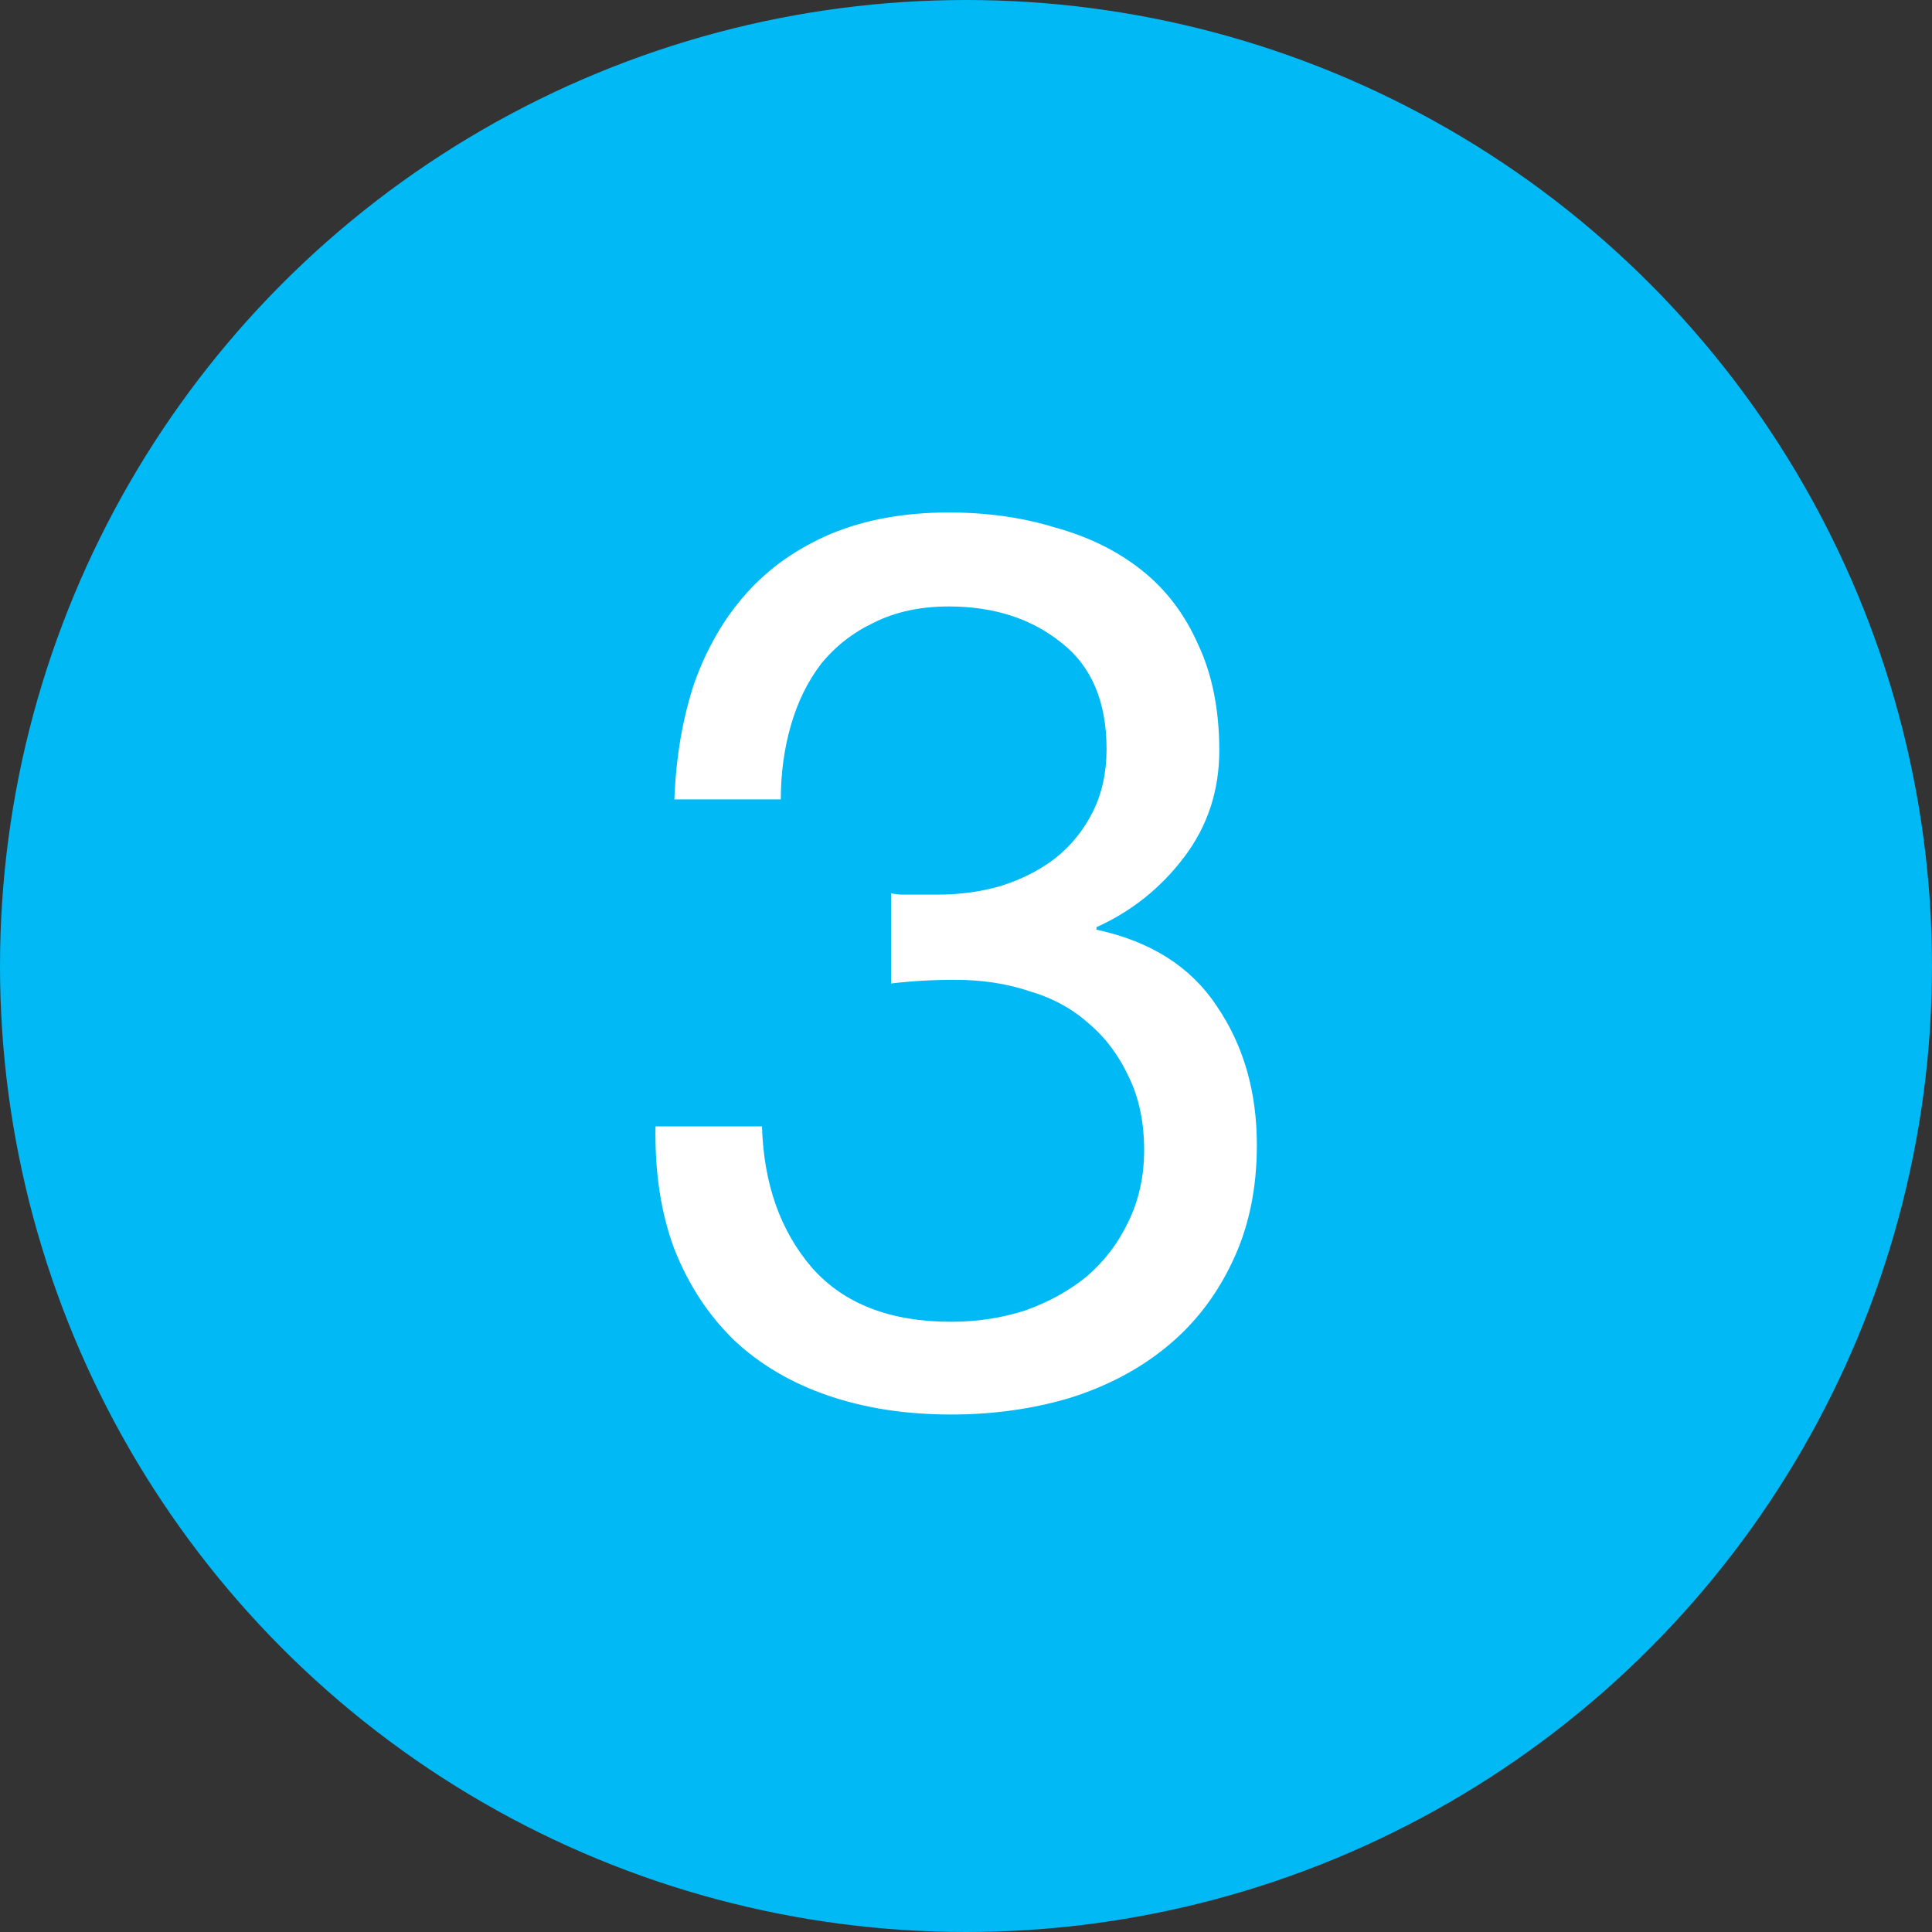
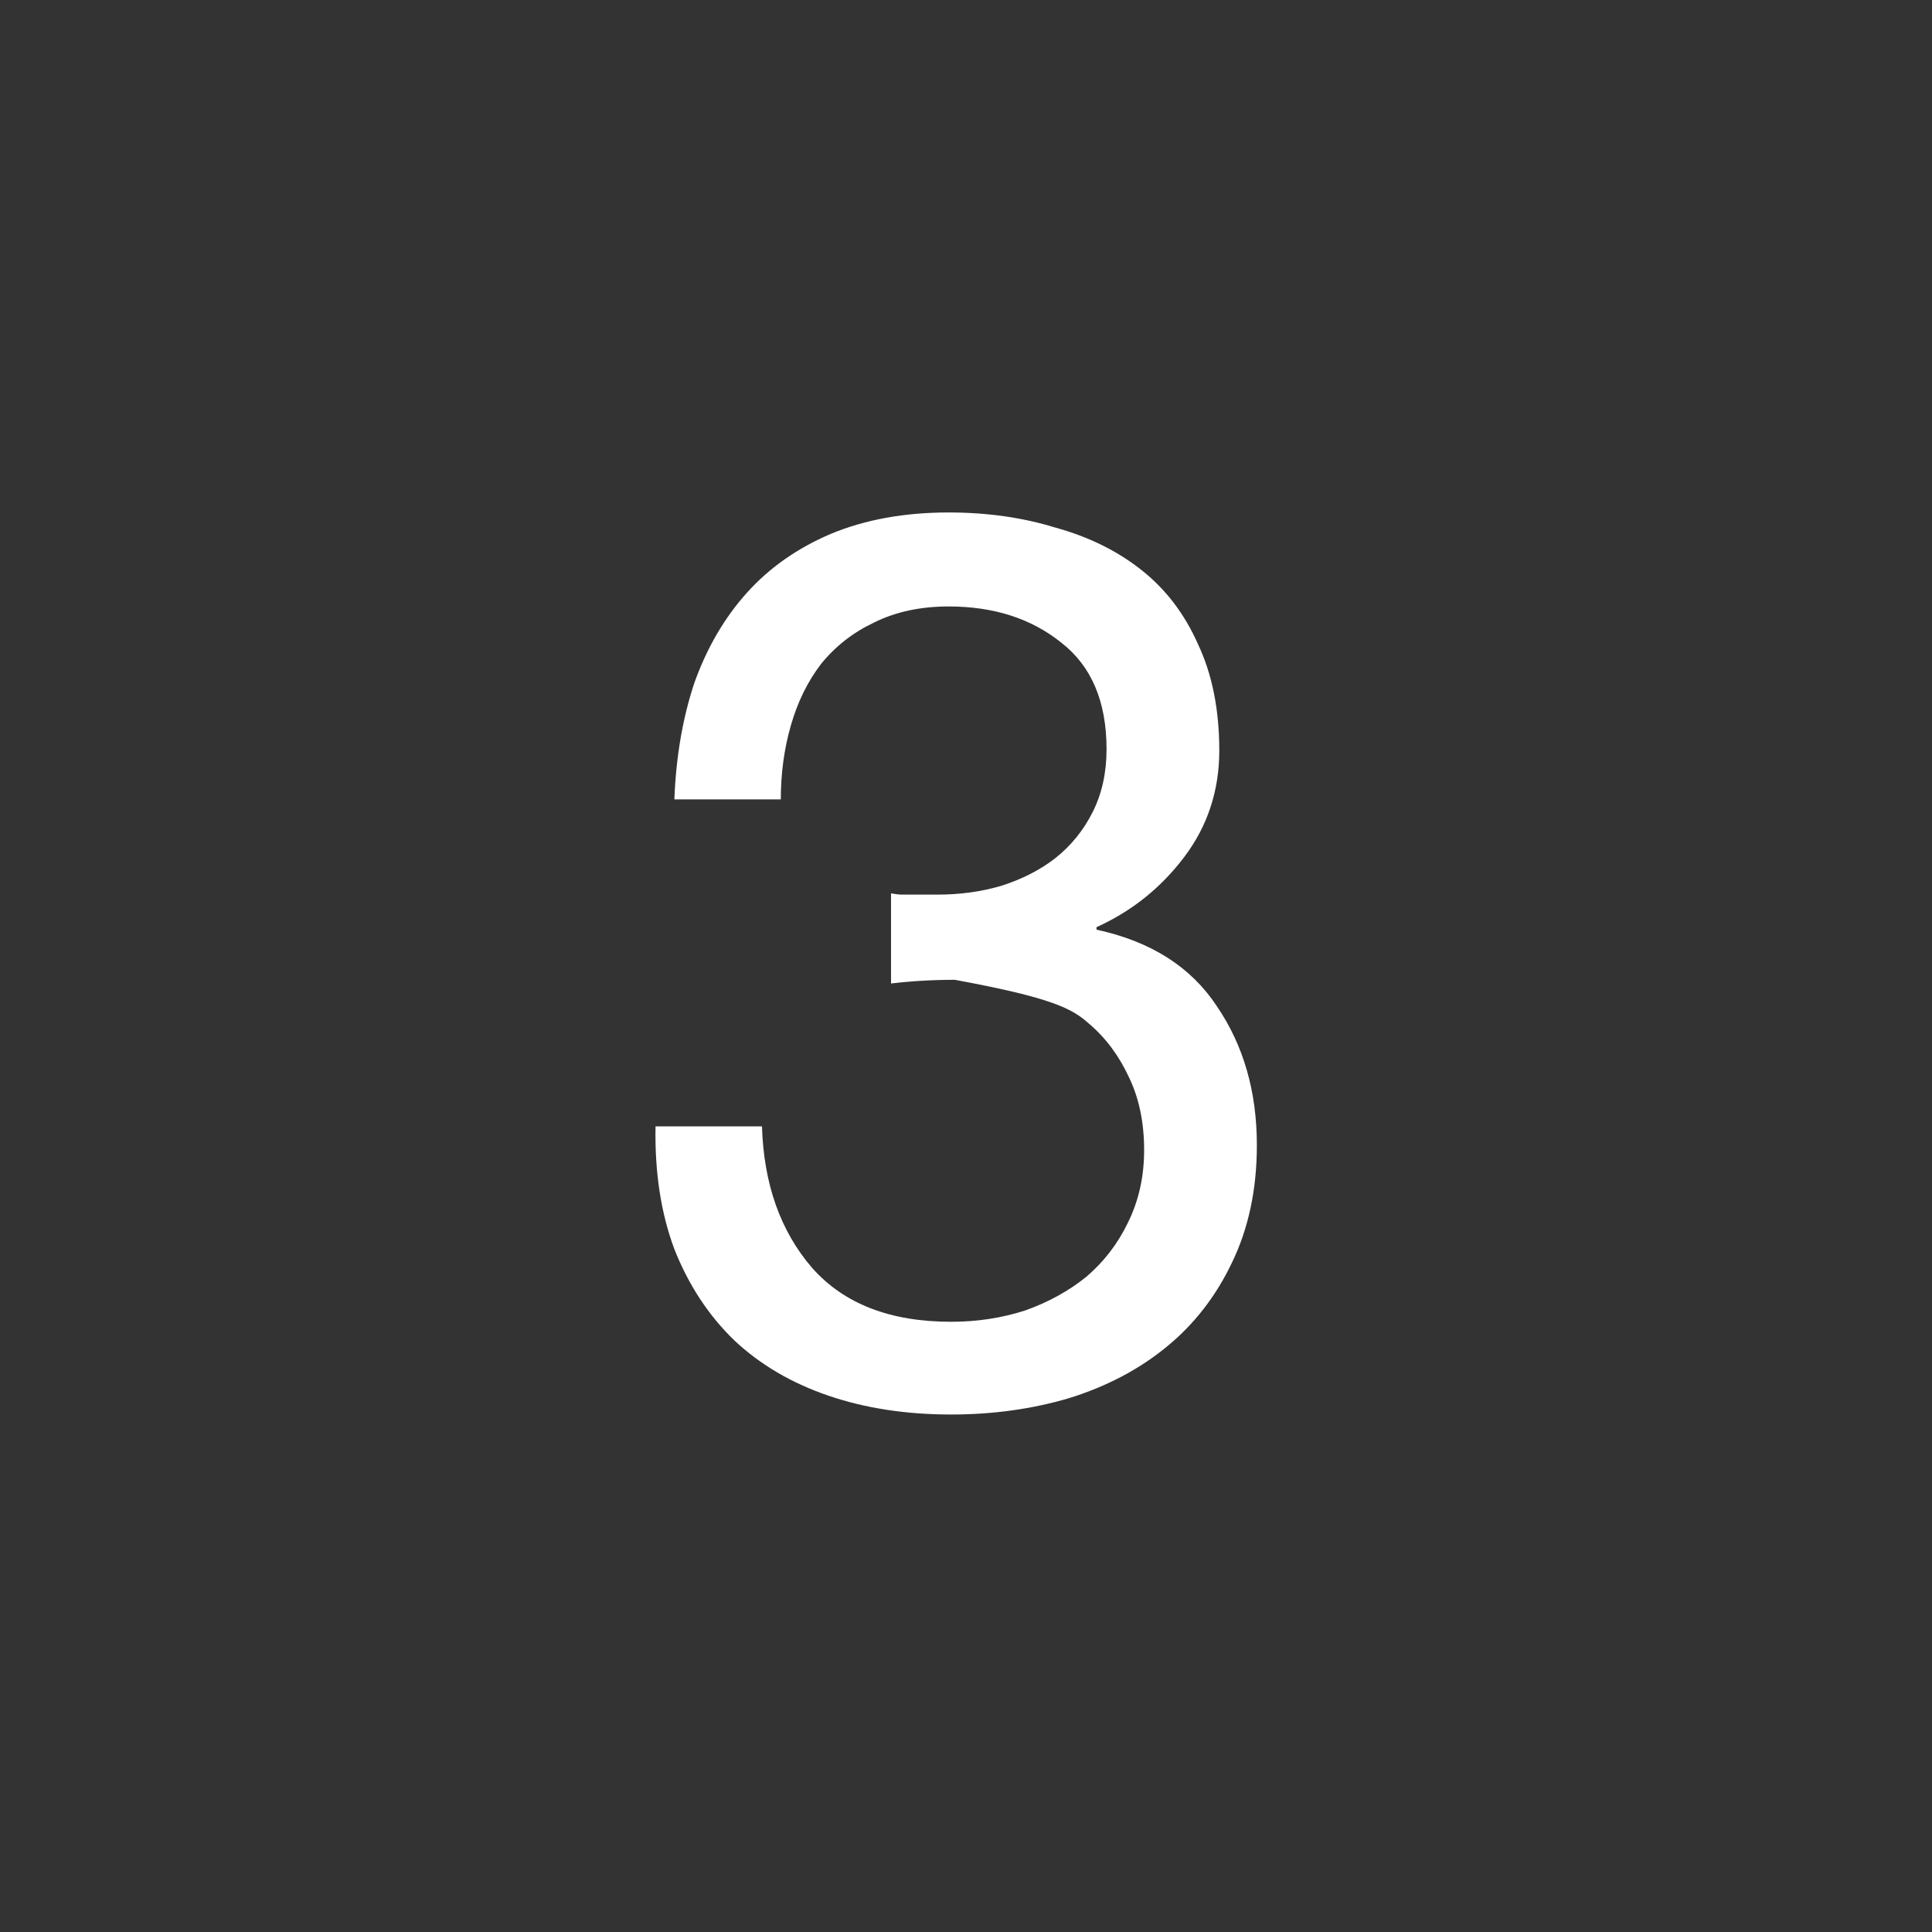
<svg xmlns="http://www.w3.org/2000/svg" width="20" height="20" viewBox="0 0 20 20" fill="none">
  <rect x="0" y="0" width="20" height="20" fill="#333333" stroke="none" />
-   <circle cx="10" cy="10" r="10" fill="#00B9F5" />
-   <path d="M9.224 9.248V10.181C9.432 10.156 9.652 10.143 9.885 10.143C10.162 10.143 10.417 10.181 10.651 10.259C10.893 10.329 11.1 10.441 11.273 10.597C11.446 10.743 11.584 10.929 11.688 11.154C11.792 11.37 11.844 11.621 11.844 11.906C11.844 12.183 11.787 12.434 11.675 12.659C11.571 12.875 11.429 13.06 11.247 13.216C11.066 13.363 10.854 13.48 10.612 13.566C10.37 13.644 10.115 13.683 9.847 13.683C9.215 13.683 8.736 13.497 8.407 13.125C8.079 12.745 7.906 12.257 7.888 11.66H6.786C6.777 12.135 6.842 12.559 6.981 12.931C7.128 13.303 7.335 13.618 7.603 13.877C7.871 14.128 8.195 14.318 8.576 14.448C8.956 14.578 9.38 14.643 9.847 14.643C10.279 14.643 10.685 14.586 11.066 14.474C11.455 14.353 11.792 14.176 12.077 13.942C12.362 13.709 12.587 13.419 12.752 13.073C12.924 12.719 13.011 12.313 13.011 11.854C13.011 11.301 12.873 10.821 12.596 10.415C12.328 10.009 11.913 9.745 11.351 9.624V9.598C11.714 9.434 12.017 9.192 12.259 8.872C12.501 8.552 12.622 8.184 12.622 7.769C12.622 7.346 12.548 6.978 12.401 6.667C12.263 6.356 12.069 6.101 11.818 5.902C11.567 5.703 11.269 5.556 10.923 5.461C10.586 5.357 10.218 5.305 9.821 5.305C9.362 5.305 8.956 5.379 8.602 5.526C8.256 5.673 7.966 5.876 7.733 6.135C7.499 6.395 7.318 6.706 7.188 7.069C7.067 7.432 6.998 7.834 6.981 8.275H8.083C8.083 8.007 8.117 7.752 8.187 7.51C8.256 7.268 8.36 7.056 8.498 6.875C8.645 6.693 8.826 6.55 9.043 6.447C9.267 6.334 9.527 6.278 9.821 6.278C10.287 6.278 10.677 6.403 10.988 6.654C11.299 6.896 11.455 7.264 11.455 7.756C11.455 7.999 11.407 8.215 11.312 8.405C11.217 8.595 11.087 8.755 10.923 8.885C10.767 9.006 10.581 9.101 10.365 9.17C10.158 9.231 9.937 9.261 9.704 9.261H9.47C9.427 9.261 9.384 9.261 9.341 9.261C9.306 9.261 9.267 9.256 9.224 9.248Z" fill="white" />
+   <path d="M9.224 9.248V10.181C9.432 10.156 9.652 10.143 9.885 10.143C10.893 10.329 11.1 10.441 11.273 10.597C11.446 10.743 11.584 10.929 11.688 11.154C11.792 11.37 11.844 11.621 11.844 11.906C11.844 12.183 11.787 12.434 11.675 12.659C11.571 12.875 11.429 13.06 11.247 13.216C11.066 13.363 10.854 13.48 10.612 13.566C10.37 13.644 10.115 13.683 9.847 13.683C9.215 13.683 8.736 13.497 8.407 13.125C8.079 12.745 7.906 12.257 7.888 11.66H6.786C6.777 12.135 6.842 12.559 6.981 12.931C7.128 13.303 7.335 13.618 7.603 13.877C7.871 14.128 8.195 14.318 8.576 14.448C8.956 14.578 9.38 14.643 9.847 14.643C10.279 14.643 10.685 14.586 11.066 14.474C11.455 14.353 11.792 14.176 12.077 13.942C12.362 13.709 12.587 13.419 12.752 13.073C12.924 12.719 13.011 12.313 13.011 11.854C13.011 11.301 12.873 10.821 12.596 10.415C12.328 10.009 11.913 9.745 11.351 9.624V9.598C11.714 9.434 12.017 9.192 12.259 8.872C12.501 8.552 12.622 8.184 12.622 7.769C12.622 7.346 12.548 6.978 12.401 6.667C12.263 6.356 12.069 6.101 11.818 5.902C11.567 5.703 11.269 5.556 10.923 5.461C10.586 5.357 10.218 5.305 9.821 5.305C9.362 5.305 8.956 5.379 8.602 5.526C8.256 5.673 7.966 5.876 7.733 6.135C7.499 6.395 7.318 6.706 7.188 7.069C7.067 7.432 6.998 7.834 6.981 8.275H8.083C8.083 8.007 8.117 7.752 8.187 7.51C8.256 7.268 8.36 7.056 8.498 6.875C8.645 6.693 8.826 6.55 9.043 6.447C9.267 6.334 9.527 6.278 9.821 6.278C10.287 6.278 10.677 6.403 10.988 6.654C11.299 6.896 11.455 7.264 11.455 7.756C11.455 7.999 11.407 8.215 11.312 8.405C11.217 8.595 11.087 8.755 10.923 8.885C10.767 9.006 10.581 9.101 10.365 9.17C10.158 9.231 9.937 9.261 9.704 9.261H9.47C9.427 9.261 9.384 9.261 9.341 9.261C9.306 9.261 9.267 9.256 9.224 9.248Z" fill="white" />
</svg>